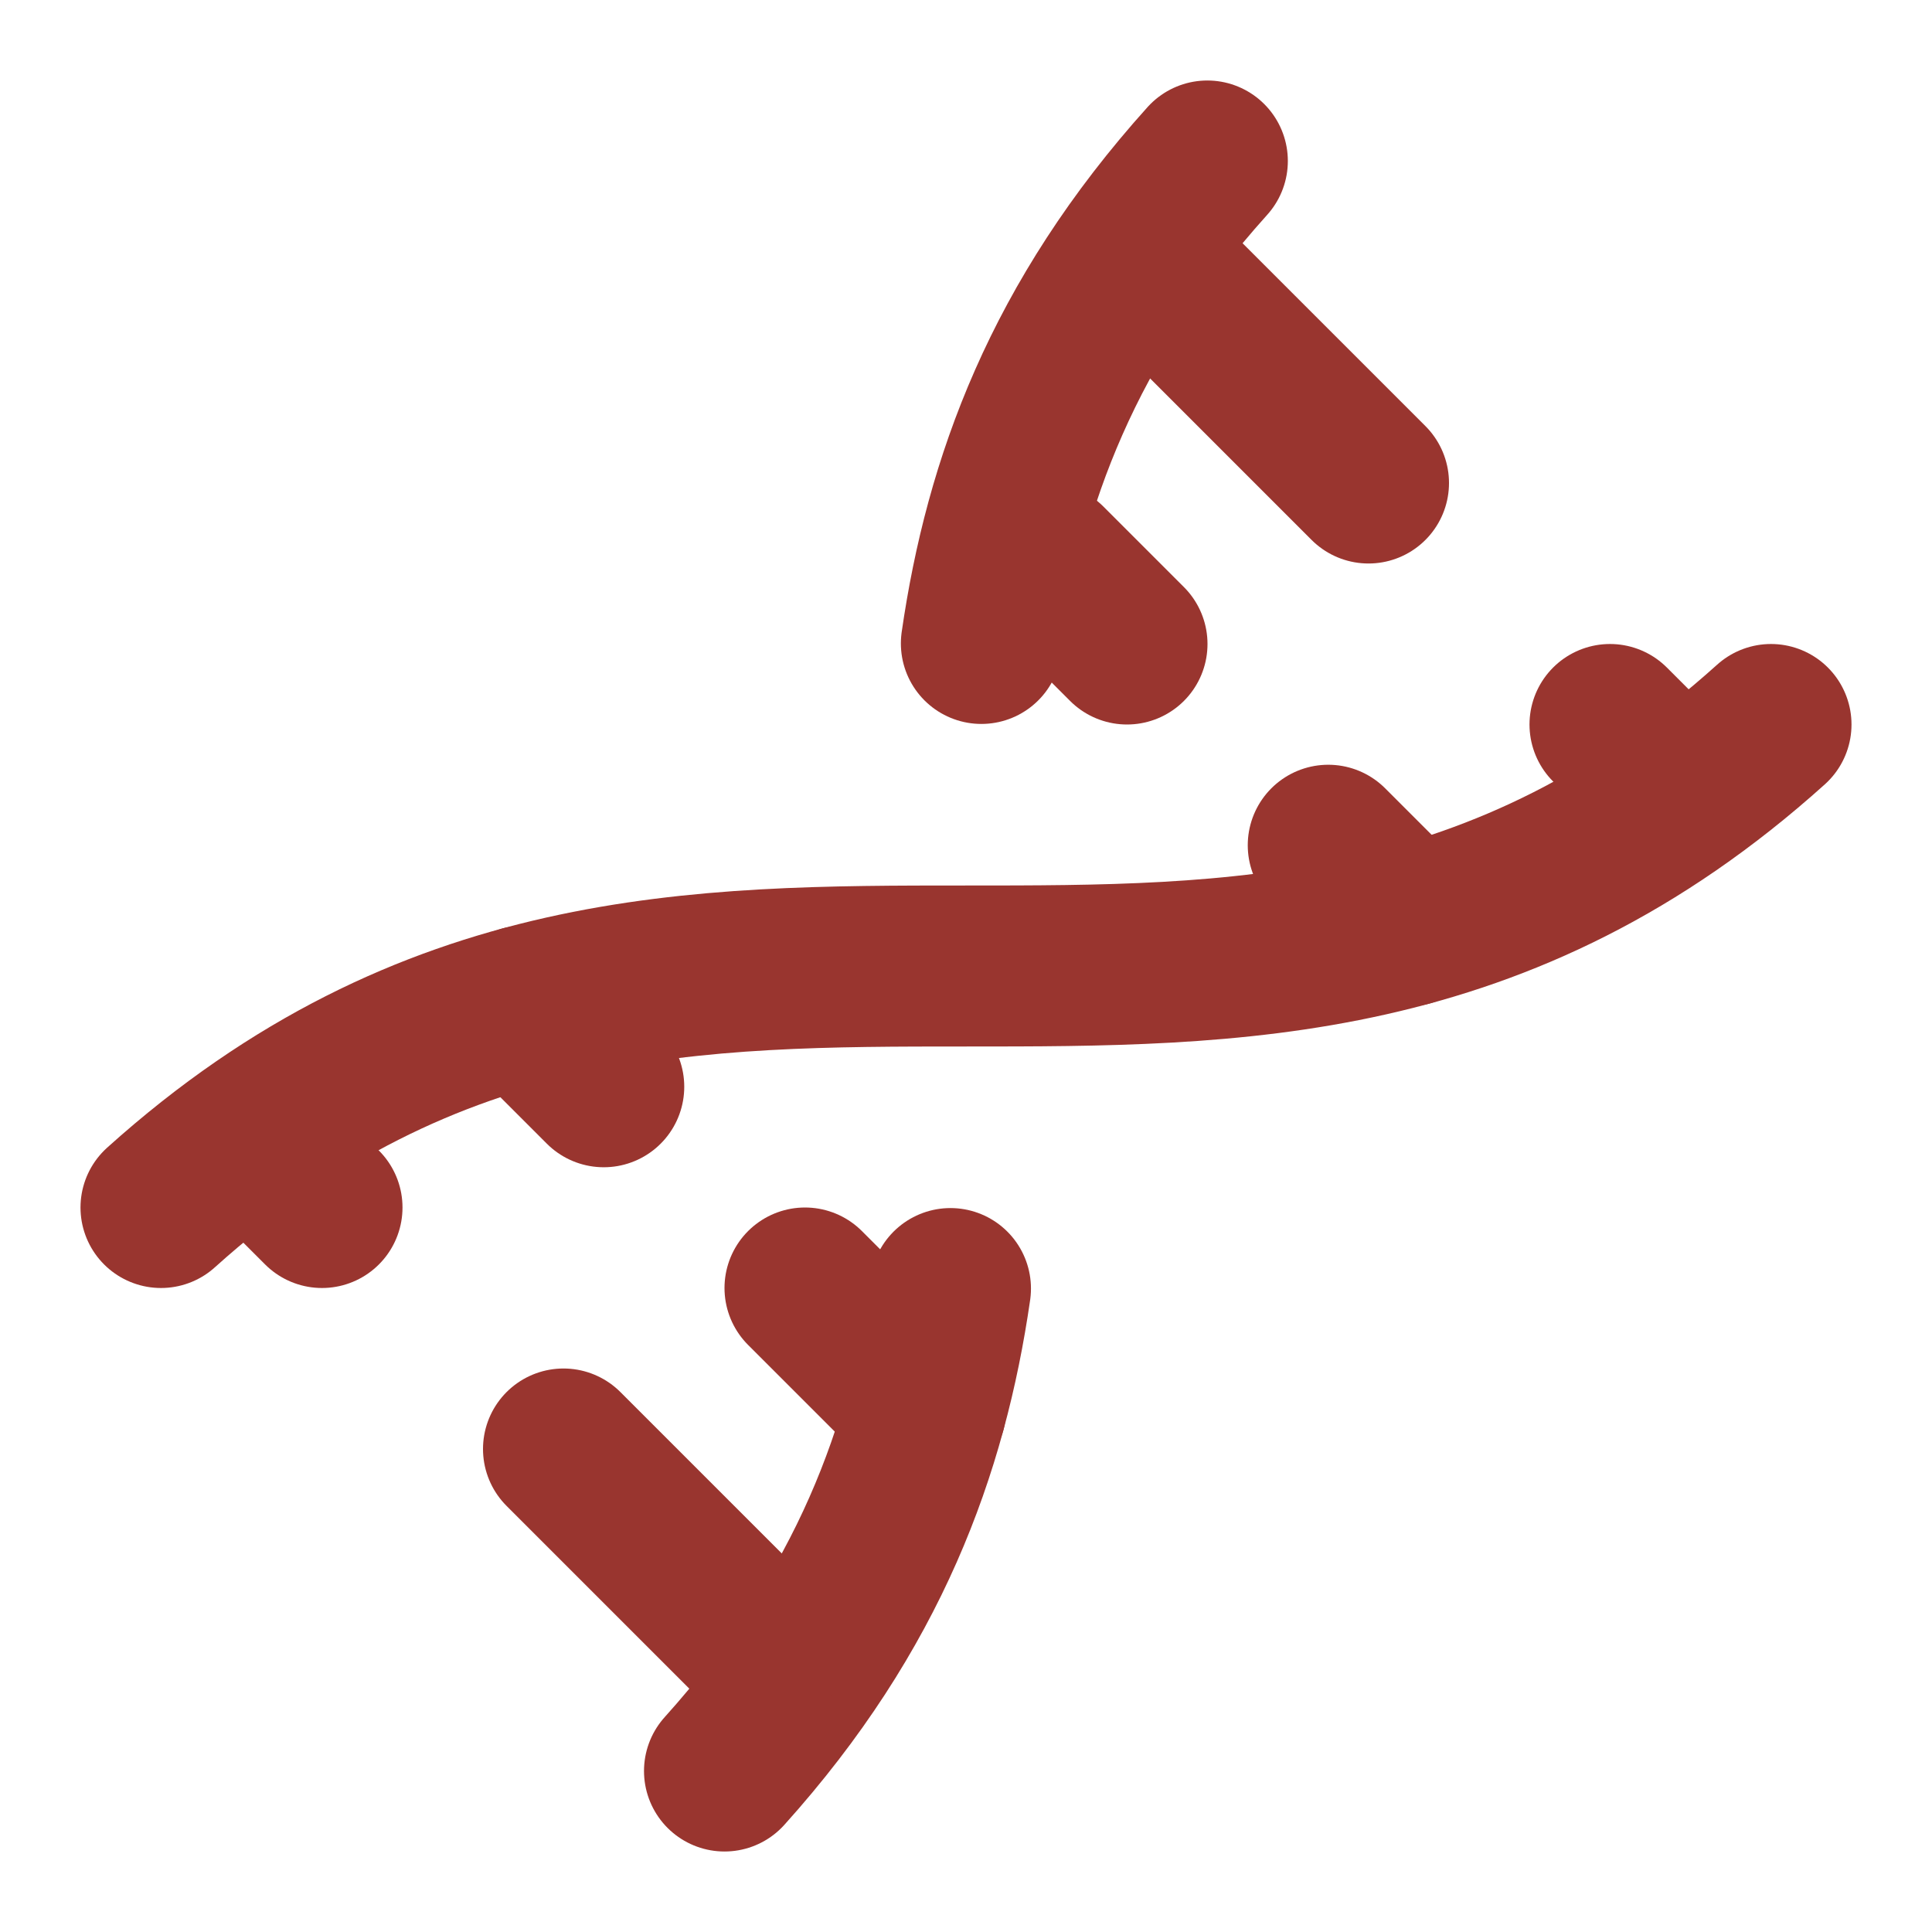
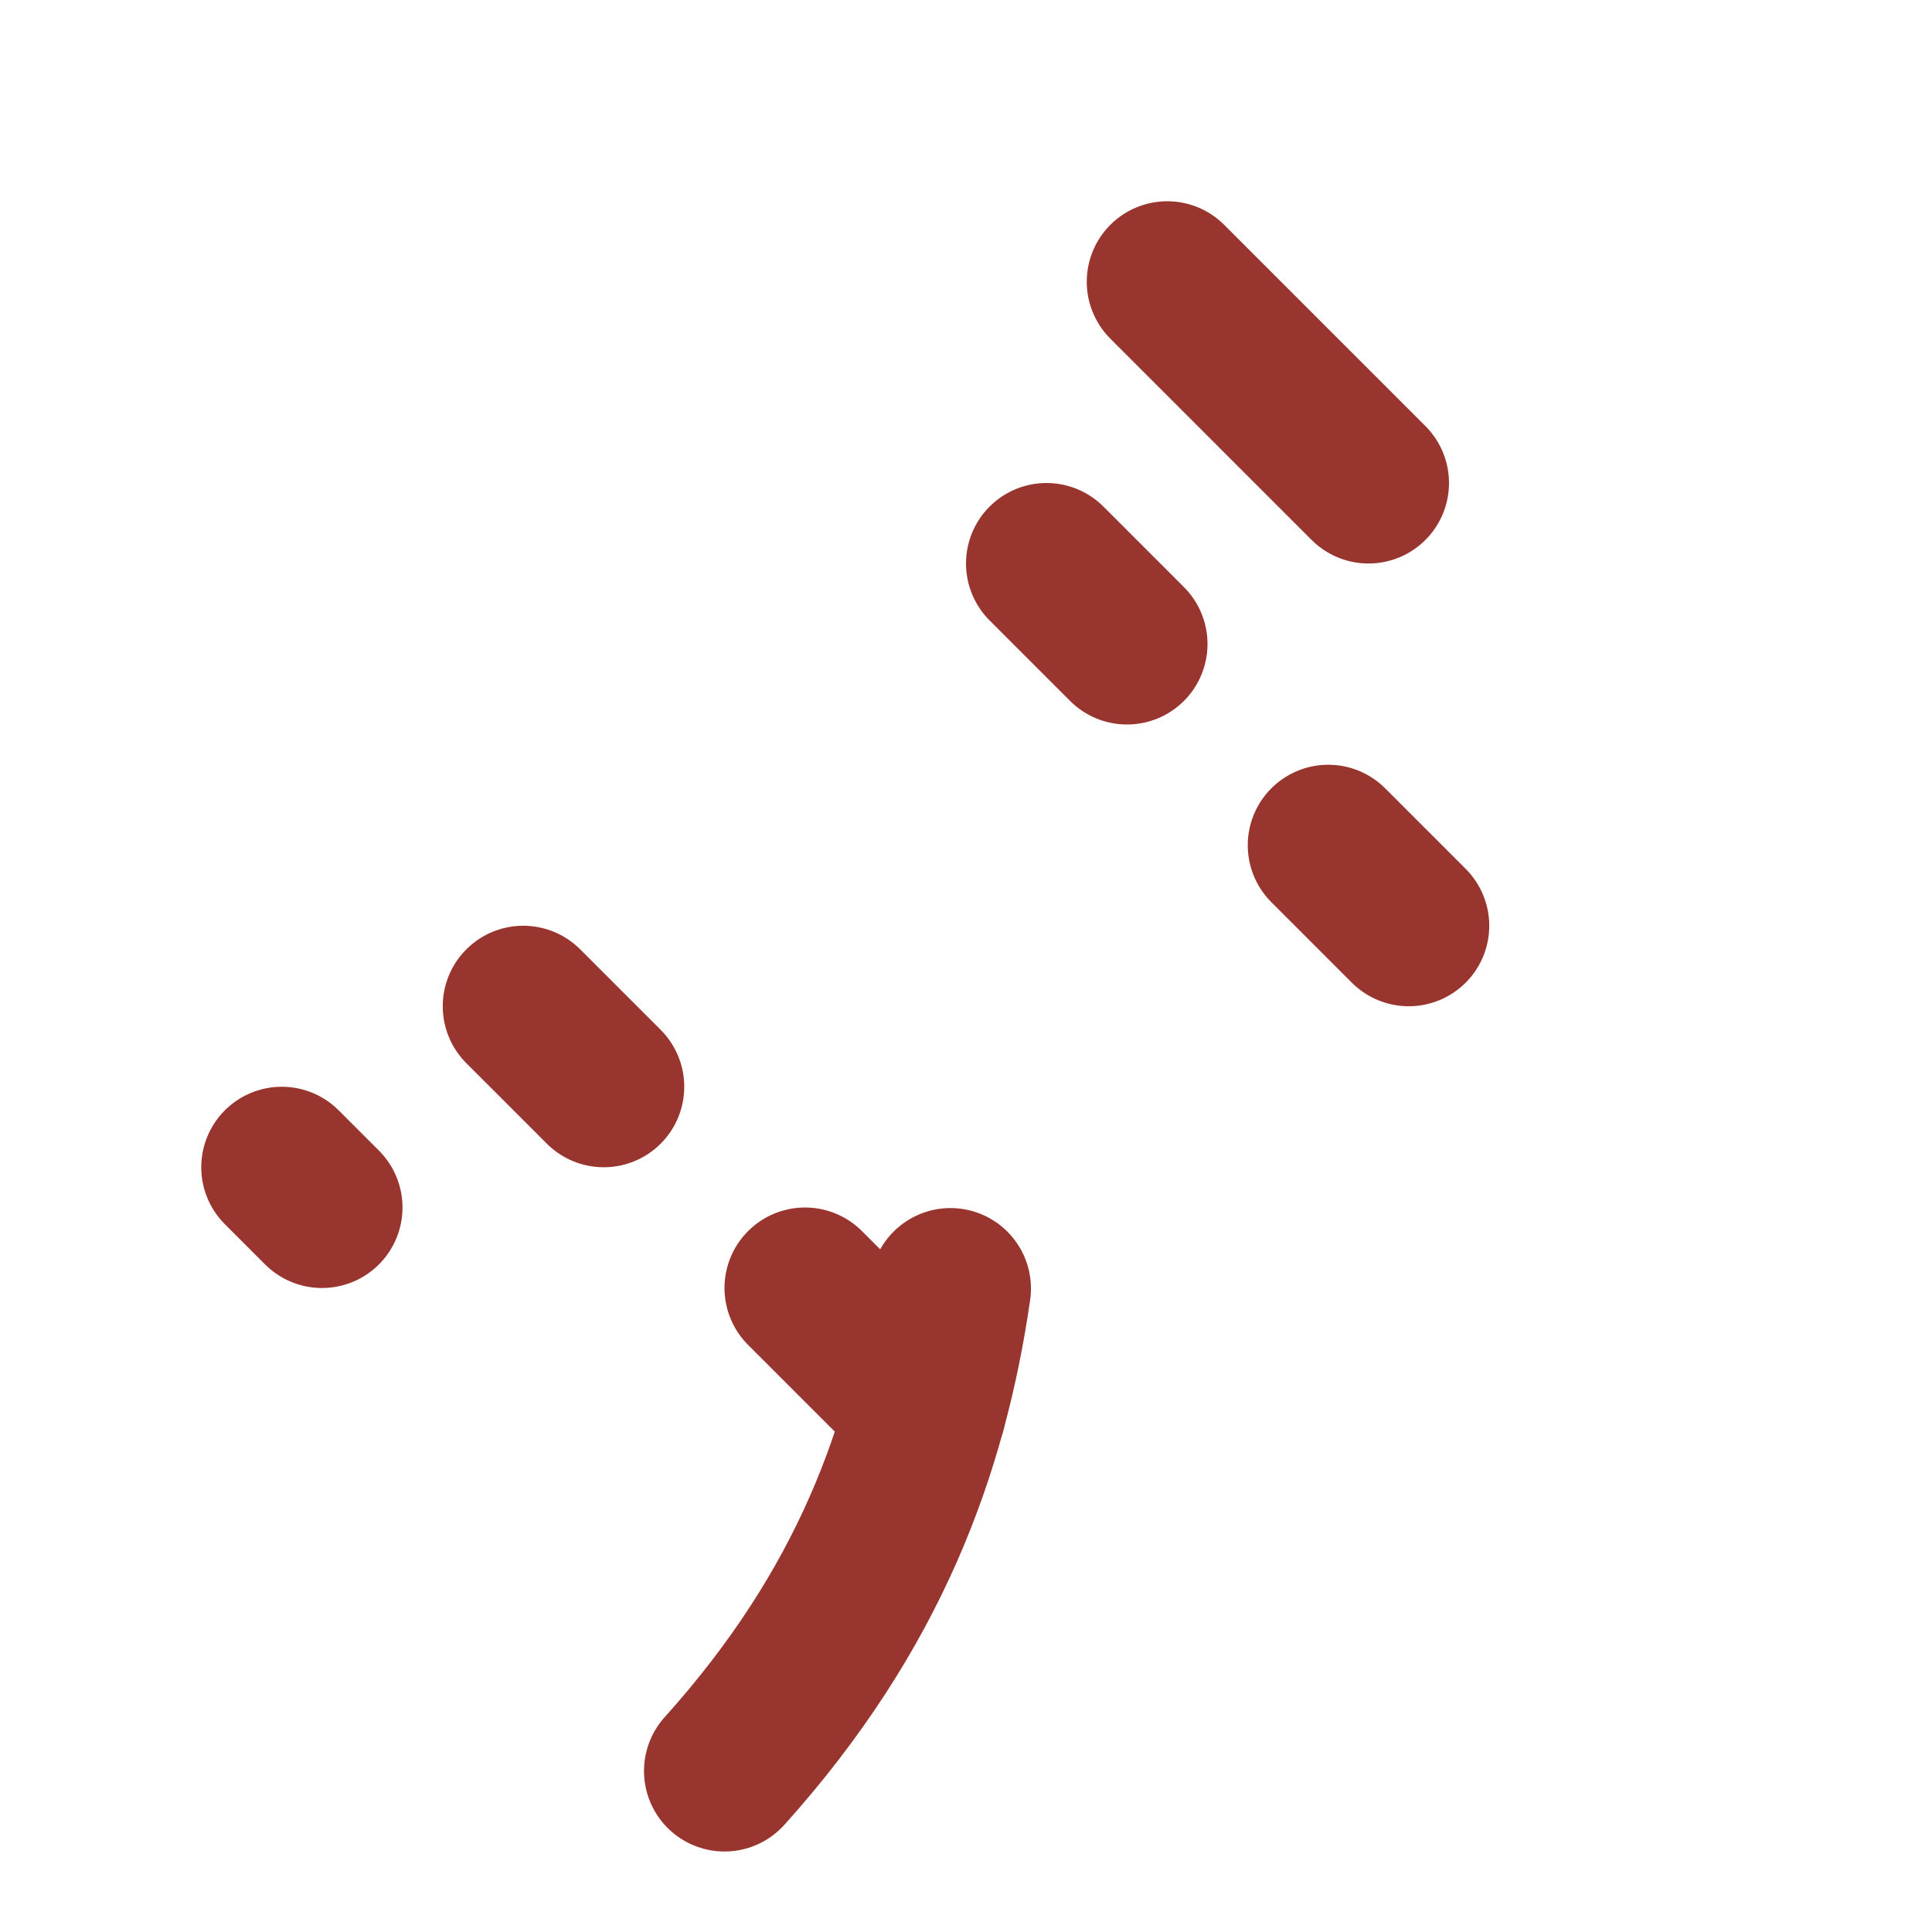
<svg xmlns="http://www.w3.org/2000/svg" width="24" height="24" viewBox="0 0 24 24" fill="none">
-   <path d="M2 15C8.667 9 15.333 15 22 9" stroke="#99352F" stroke-width="2" stroke-linecap="round" stroke-linejoin="round" />
  <path d="M9 22C10.798 20.002 11.518 18.005 11.807 16.007" stroke="#99352F" stroke-width="2" stroke-linecap="round" stroke-linejoin="round" />
-   <path d="M14.998 2C13.2 3.998 12.48 5.995 12.191 7.993" stroke="#99352F" stroke-width="2" stroke-linecap="round" stroke-linejoin="round" />
  <path d="M17 6L14.5 3.5" stroke="#99352F" stroke-width="2" stroke-linecap="round" stroke-linejoin="round" />
  <path d="M14 8L13 7" stroke="#99352F" stroke-width="2" stroke-linecap="round" stroke-linejoin="round" />
-   <path d="M7 18L9.5 20.5" stroke="#99352F" stroke-width="2" stroke-linecap="round" stroke-linejoin="round" />
  <path d="M3.5 14.5L4 15" stroke="#99352F" stroke-width="2" stroke-linecap="round" stroke-linejoin="round" />
-   <path d="M20 9L20.5 9.5" stroke="#99352F" stroke-width="2" stroke-linecap="round" stroke-linejoin="round" />
  <path d="M6.5 12.5L7.5 13.5" stroke="#99352F" stroke-width="2" stroke-linecap="round" stroke-linejoin="round" />
  <path d="M16.5 10.5L17.5 11.5" stroke="#99352F" stroke-width="2" stroke-linecap="round" stroke-linejoin="round" />
  <path d="M10 16L11.5 17.5" stroke="#99352F" stroke-width="2" stroke-linecap="round" stroke-linejoin="round" />
</svg>